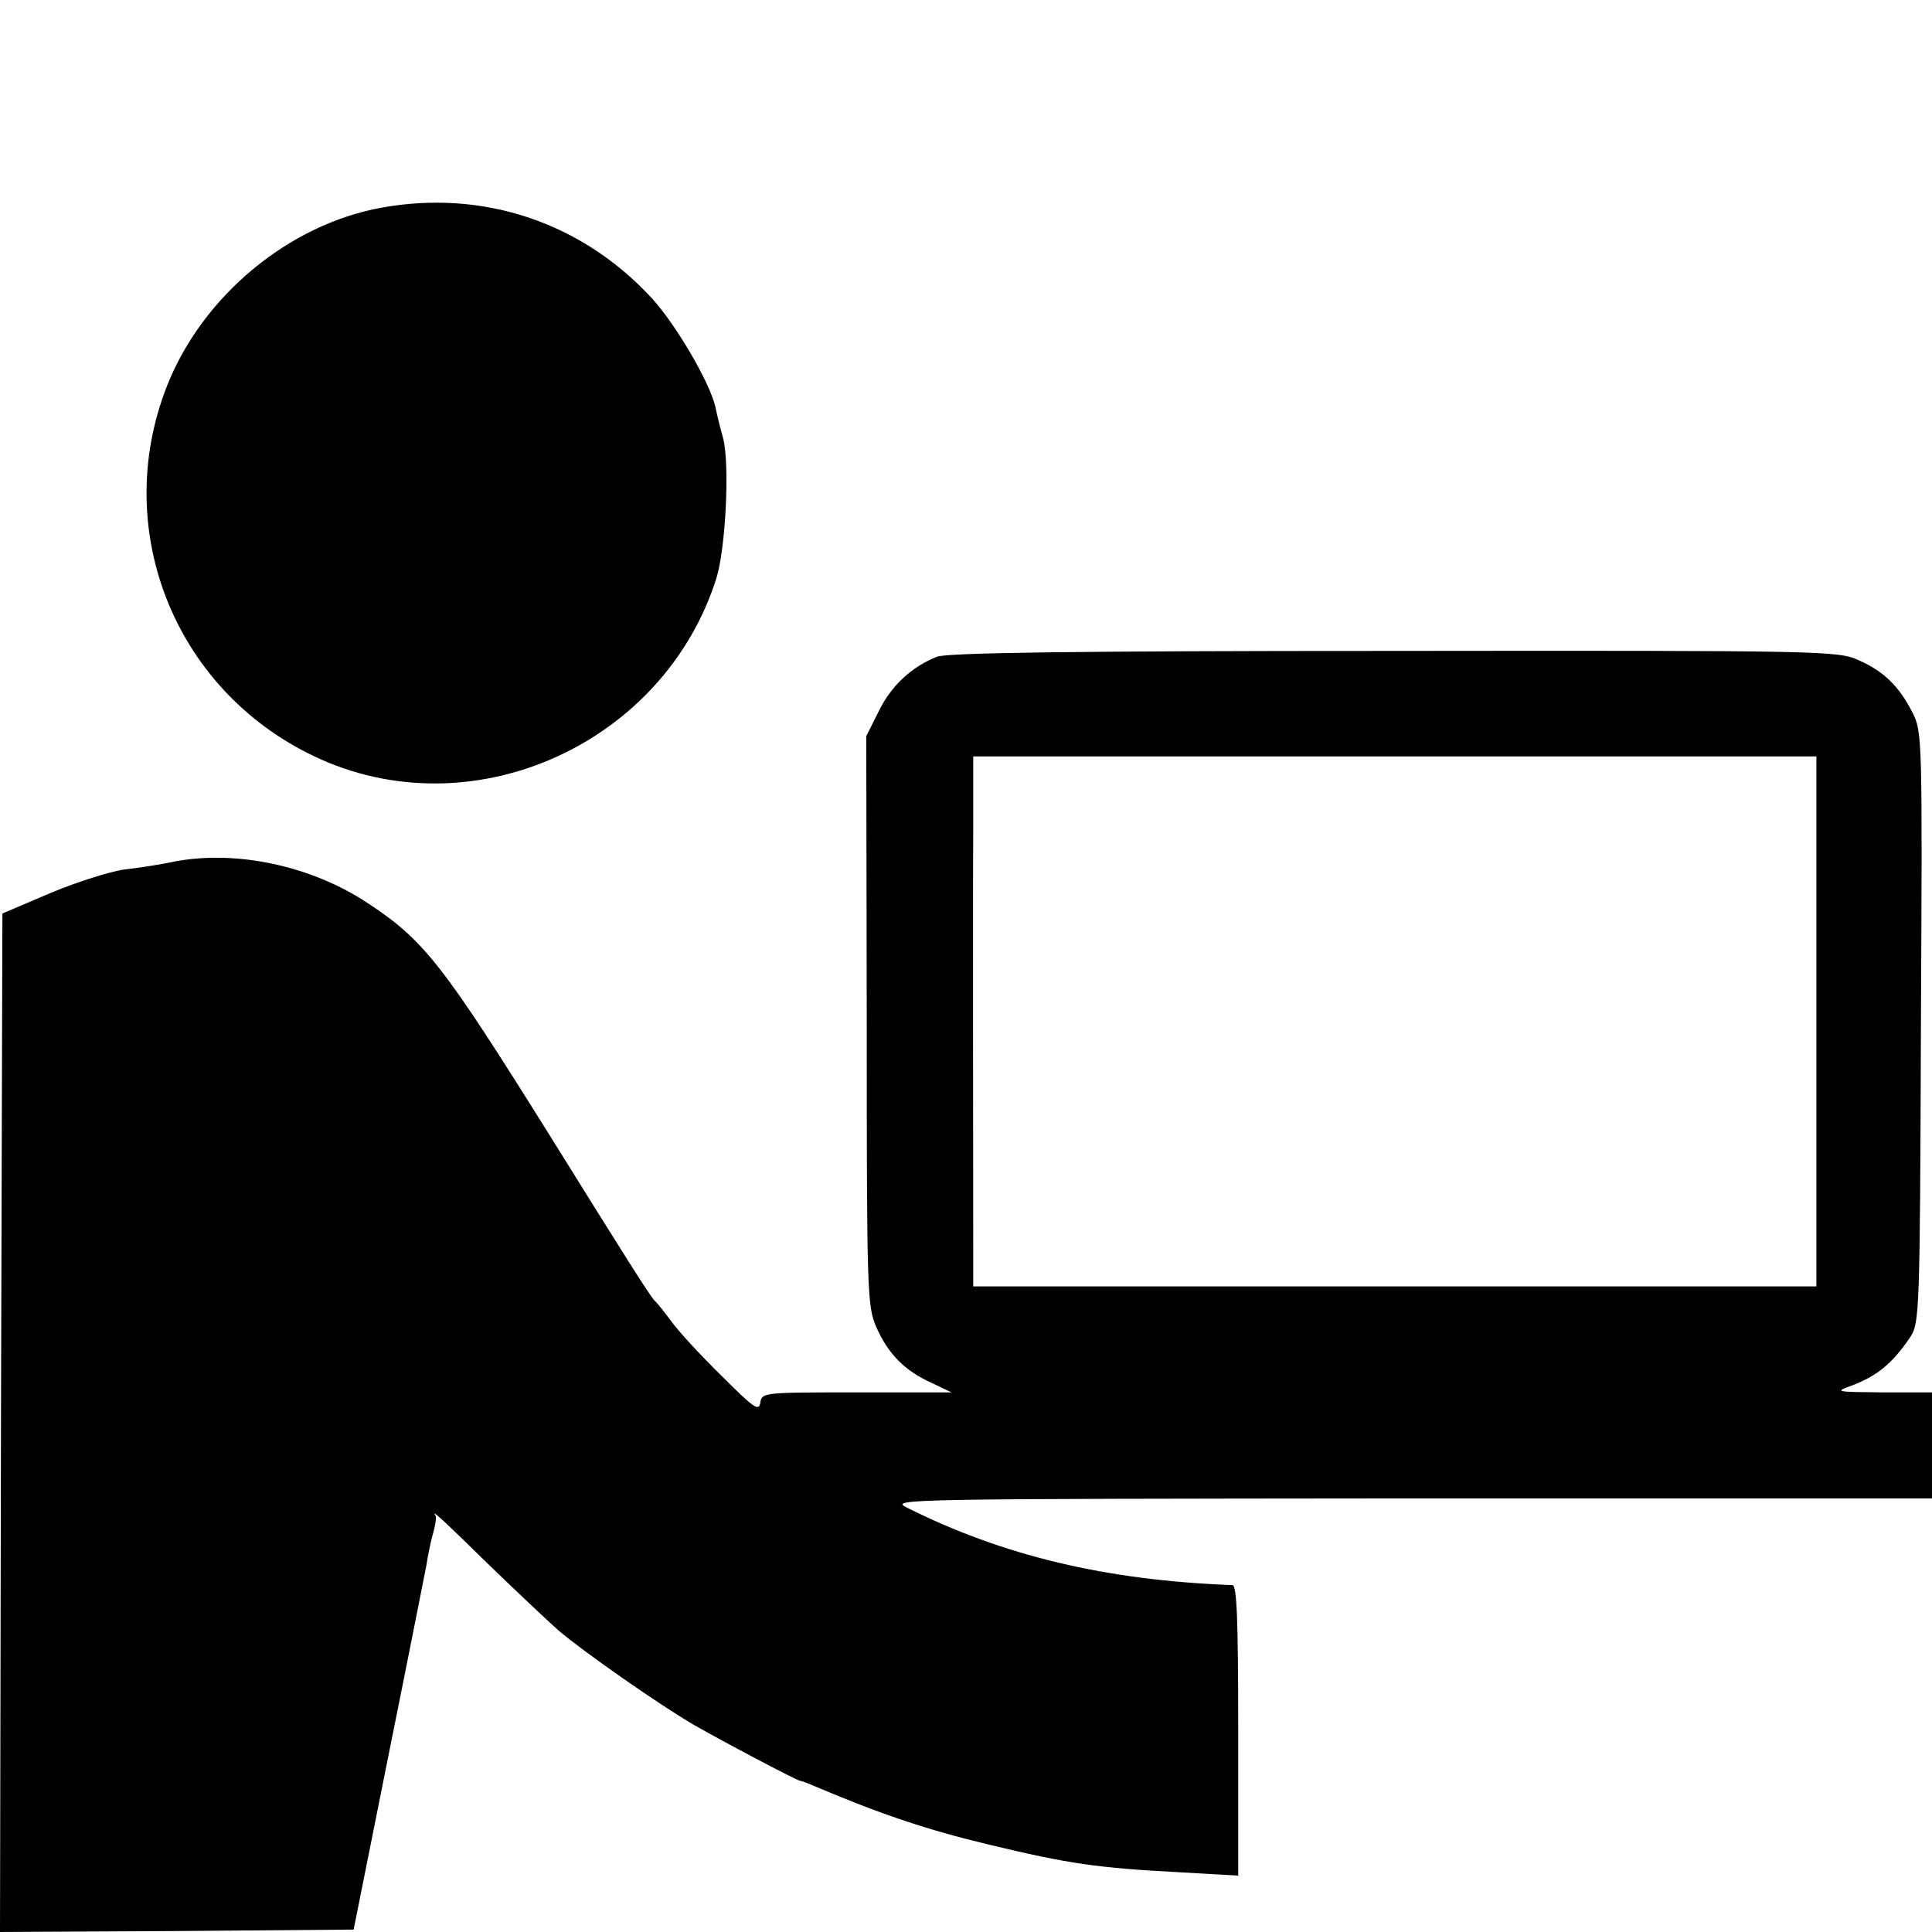
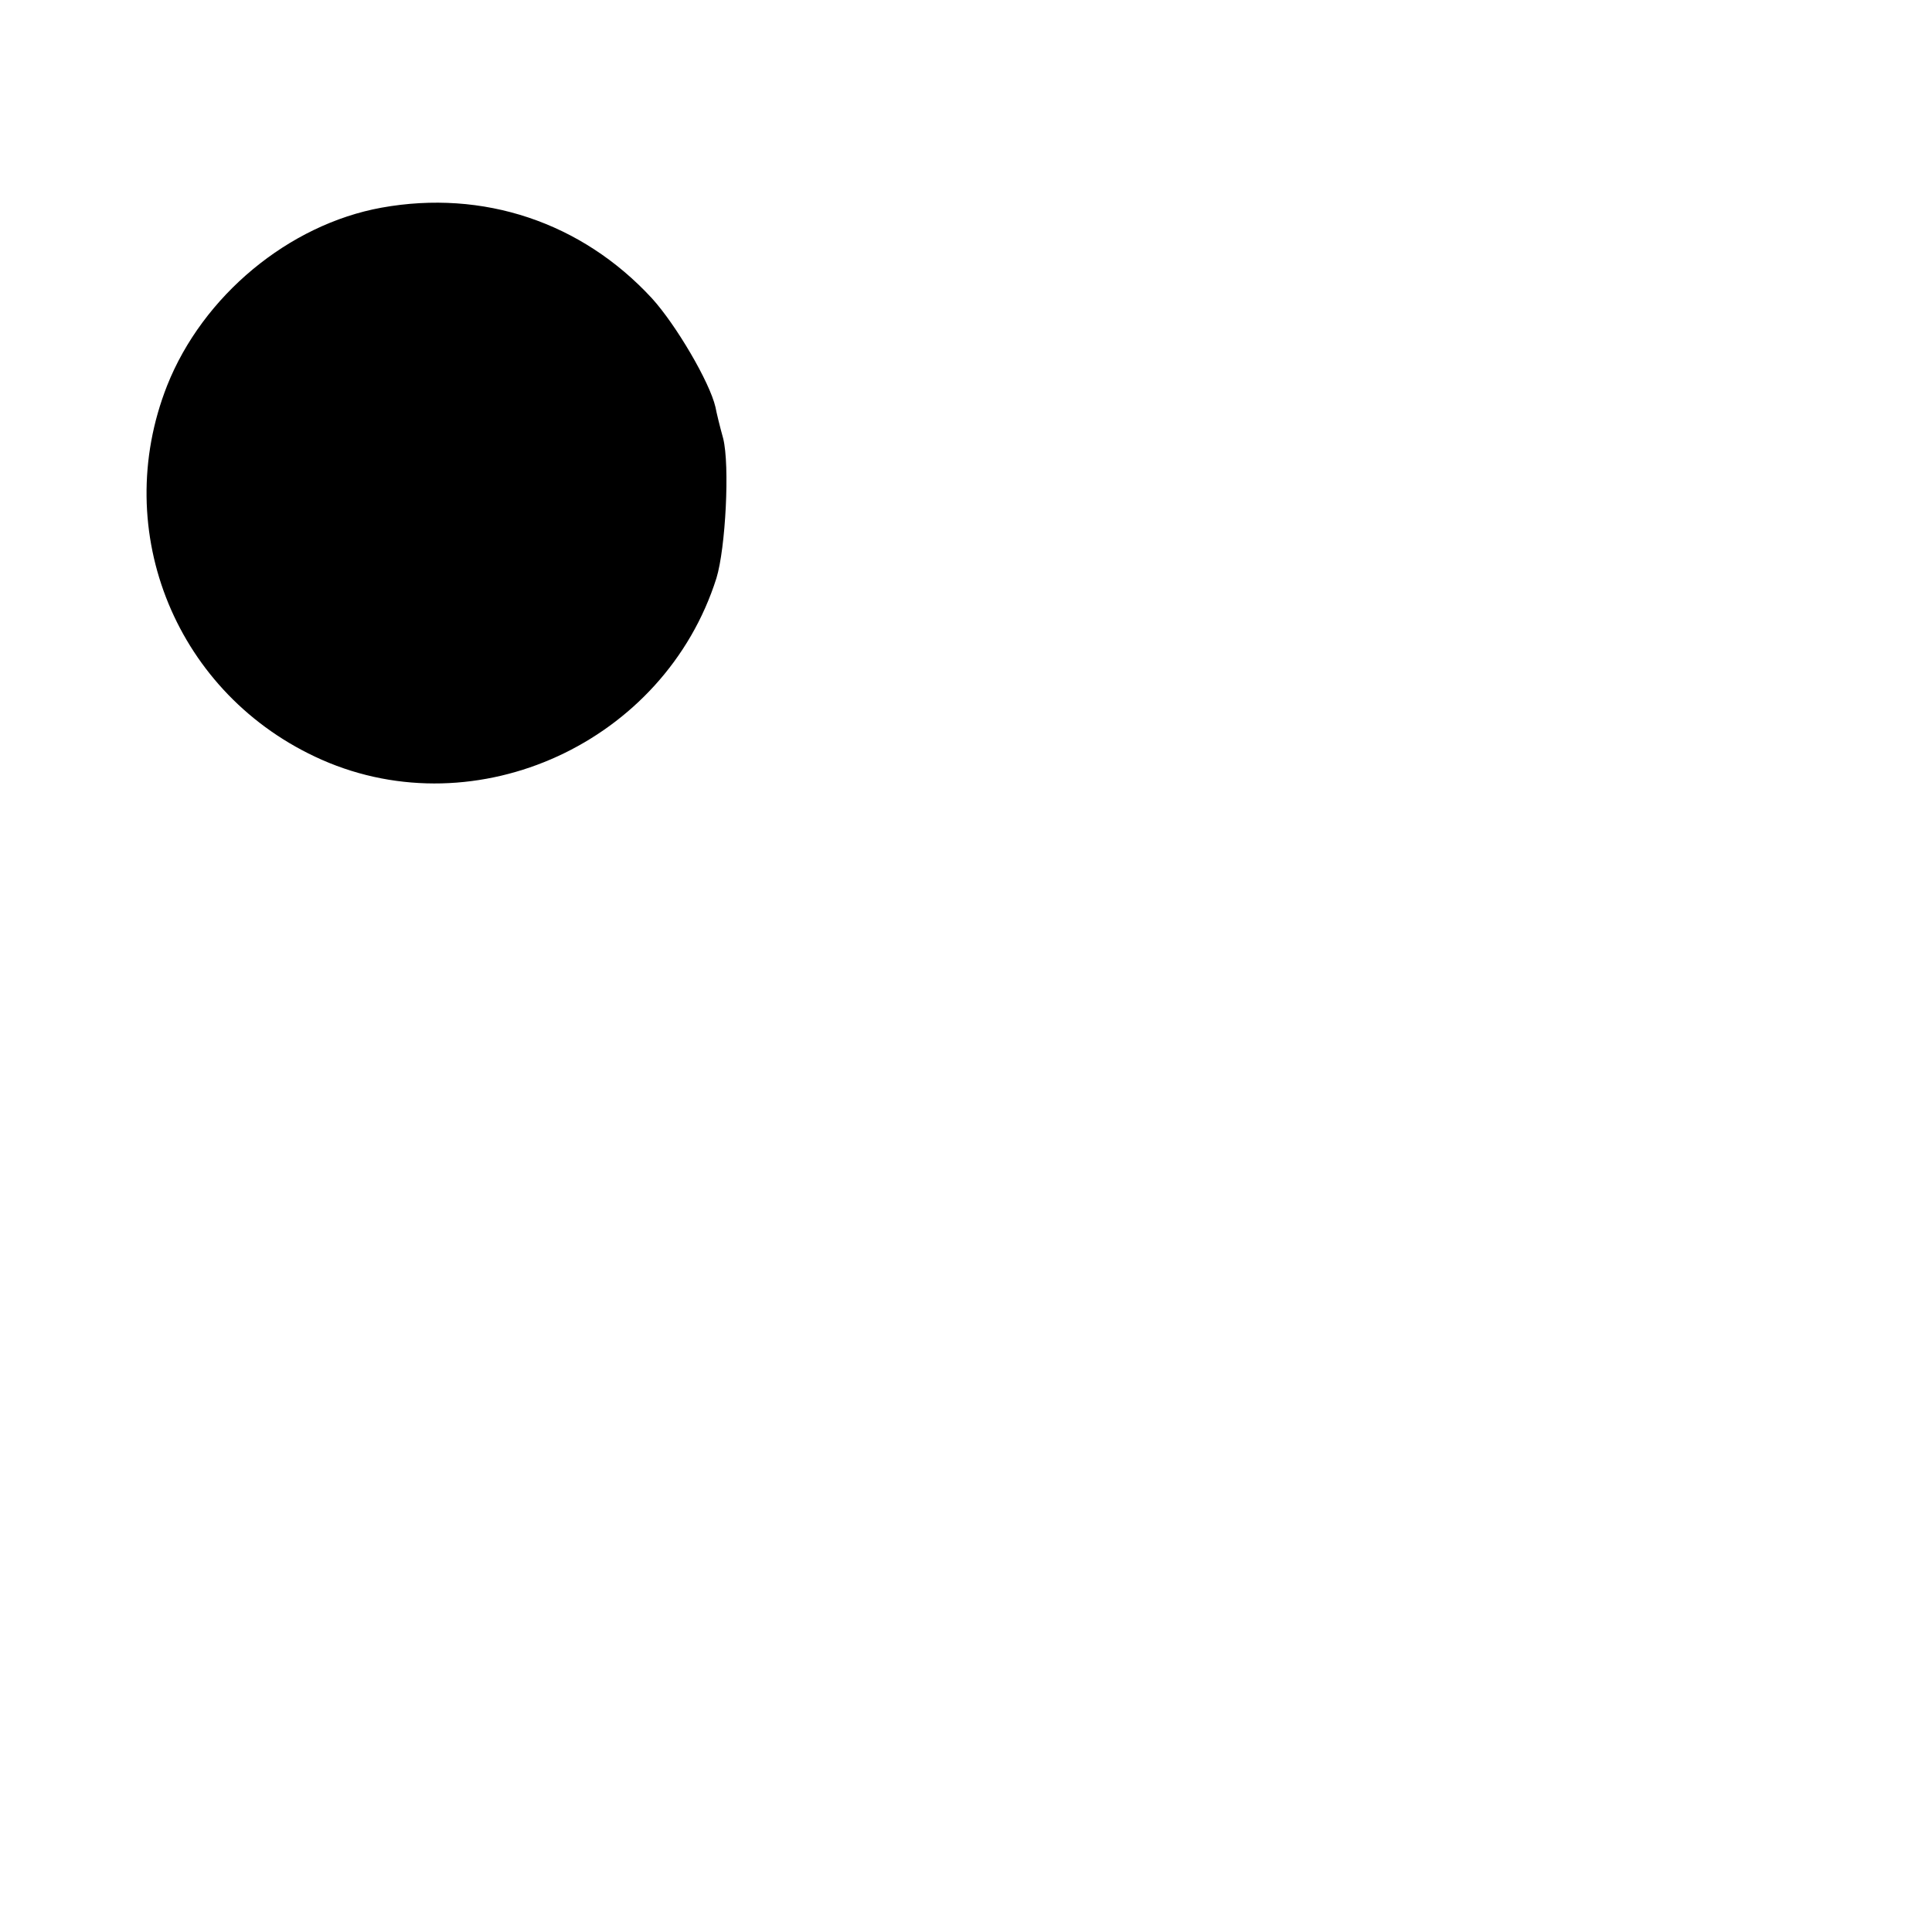
<svg xmlns="http://www.w3.org/2000/svg" version="1.0" width="401pt" height="401pt" viewBox="0 0 401 401" preserveAspectRatio="xMidYMid meet">
  <g transform="translate(0,401) scale(0.1,-0.1)" fill="#000000" stroke="none">
-     <path d="M792 3579 c-193 -35 -371 -183 -445 -369 -120 -304 20 -644 321 -777 322 -142 711 36 819 377 19 62 28 234 14 290 -7 25 -14 54 -16 65 -12 52 -82 171 -132 226 -146 158 -350 226 -561 188z" />
-     <path d="M1945 2647 c-53 -21 -95 -60 -121 -113 l-26 -52 1 -591 c0 -568 1 -592 20 -636 25 -56 59 -90 114 -115 l42 -20 -197 0 c-194 0 -197 0 -200 -22 -3 -18 -14 -10 -80 56 -43 42 -90 93 -105 114 -15 20 -30 39 -34 42 -8 7 -61 91 -219 345 -220 352 -259 403 -376 480 -117 78 -273 111 -401 87 -32 -7 -80 -14 -107 -17 -27 -4 -95 -25 -150 -48 l-101 -43 -3 -1057 -2 -1057 367 2 367 3 72 360 c40 198 75 376 79 396 3 20 9 50 14 67 5 17 7 33 5 36 -10 15 13 -6 113 -104 60 -58 124 -118 142 -134 53 -45 209 -154 281 -196 61 -35 209 -113 220 -116 3 0 16 -5 30 -11 139 -59 235 -91 360 -121 170 -41 229 -49 398 -58 l122 -7 0 302 c0 234 -3 301 -12 301 -264 10 -476 61 -676 161 -36 18 -10 18 1046 19 l1082 0 0 110 0 110 -102 0 c-98 1 -101 1 -65 14 53 20 85 46 122 101 19 29 20 50 22 643 3 604 3 613 -18 654 -27 53 -59 85 -112 108 -41 19 -74 20 -962 19 -679 0 -928 -4 -950 -12z m1825 -757 l0 -550 -875 0 -875 0 0 73 c0 189 -1 738 0 875 l0 152 875 0 875 0 0 -550z" />
+     <path d="M792 3579 c-193 -35 -371 -183 -445 -369 -120 -304 20 -644 321 -777 322 -142 711 36 819 377 19 62 28 234 14 290 -7 25 -14 54 -16 65 -12 52 -82 171 -132 226 -146 158 -350 226 -561 188" />
  </g>
</svg>